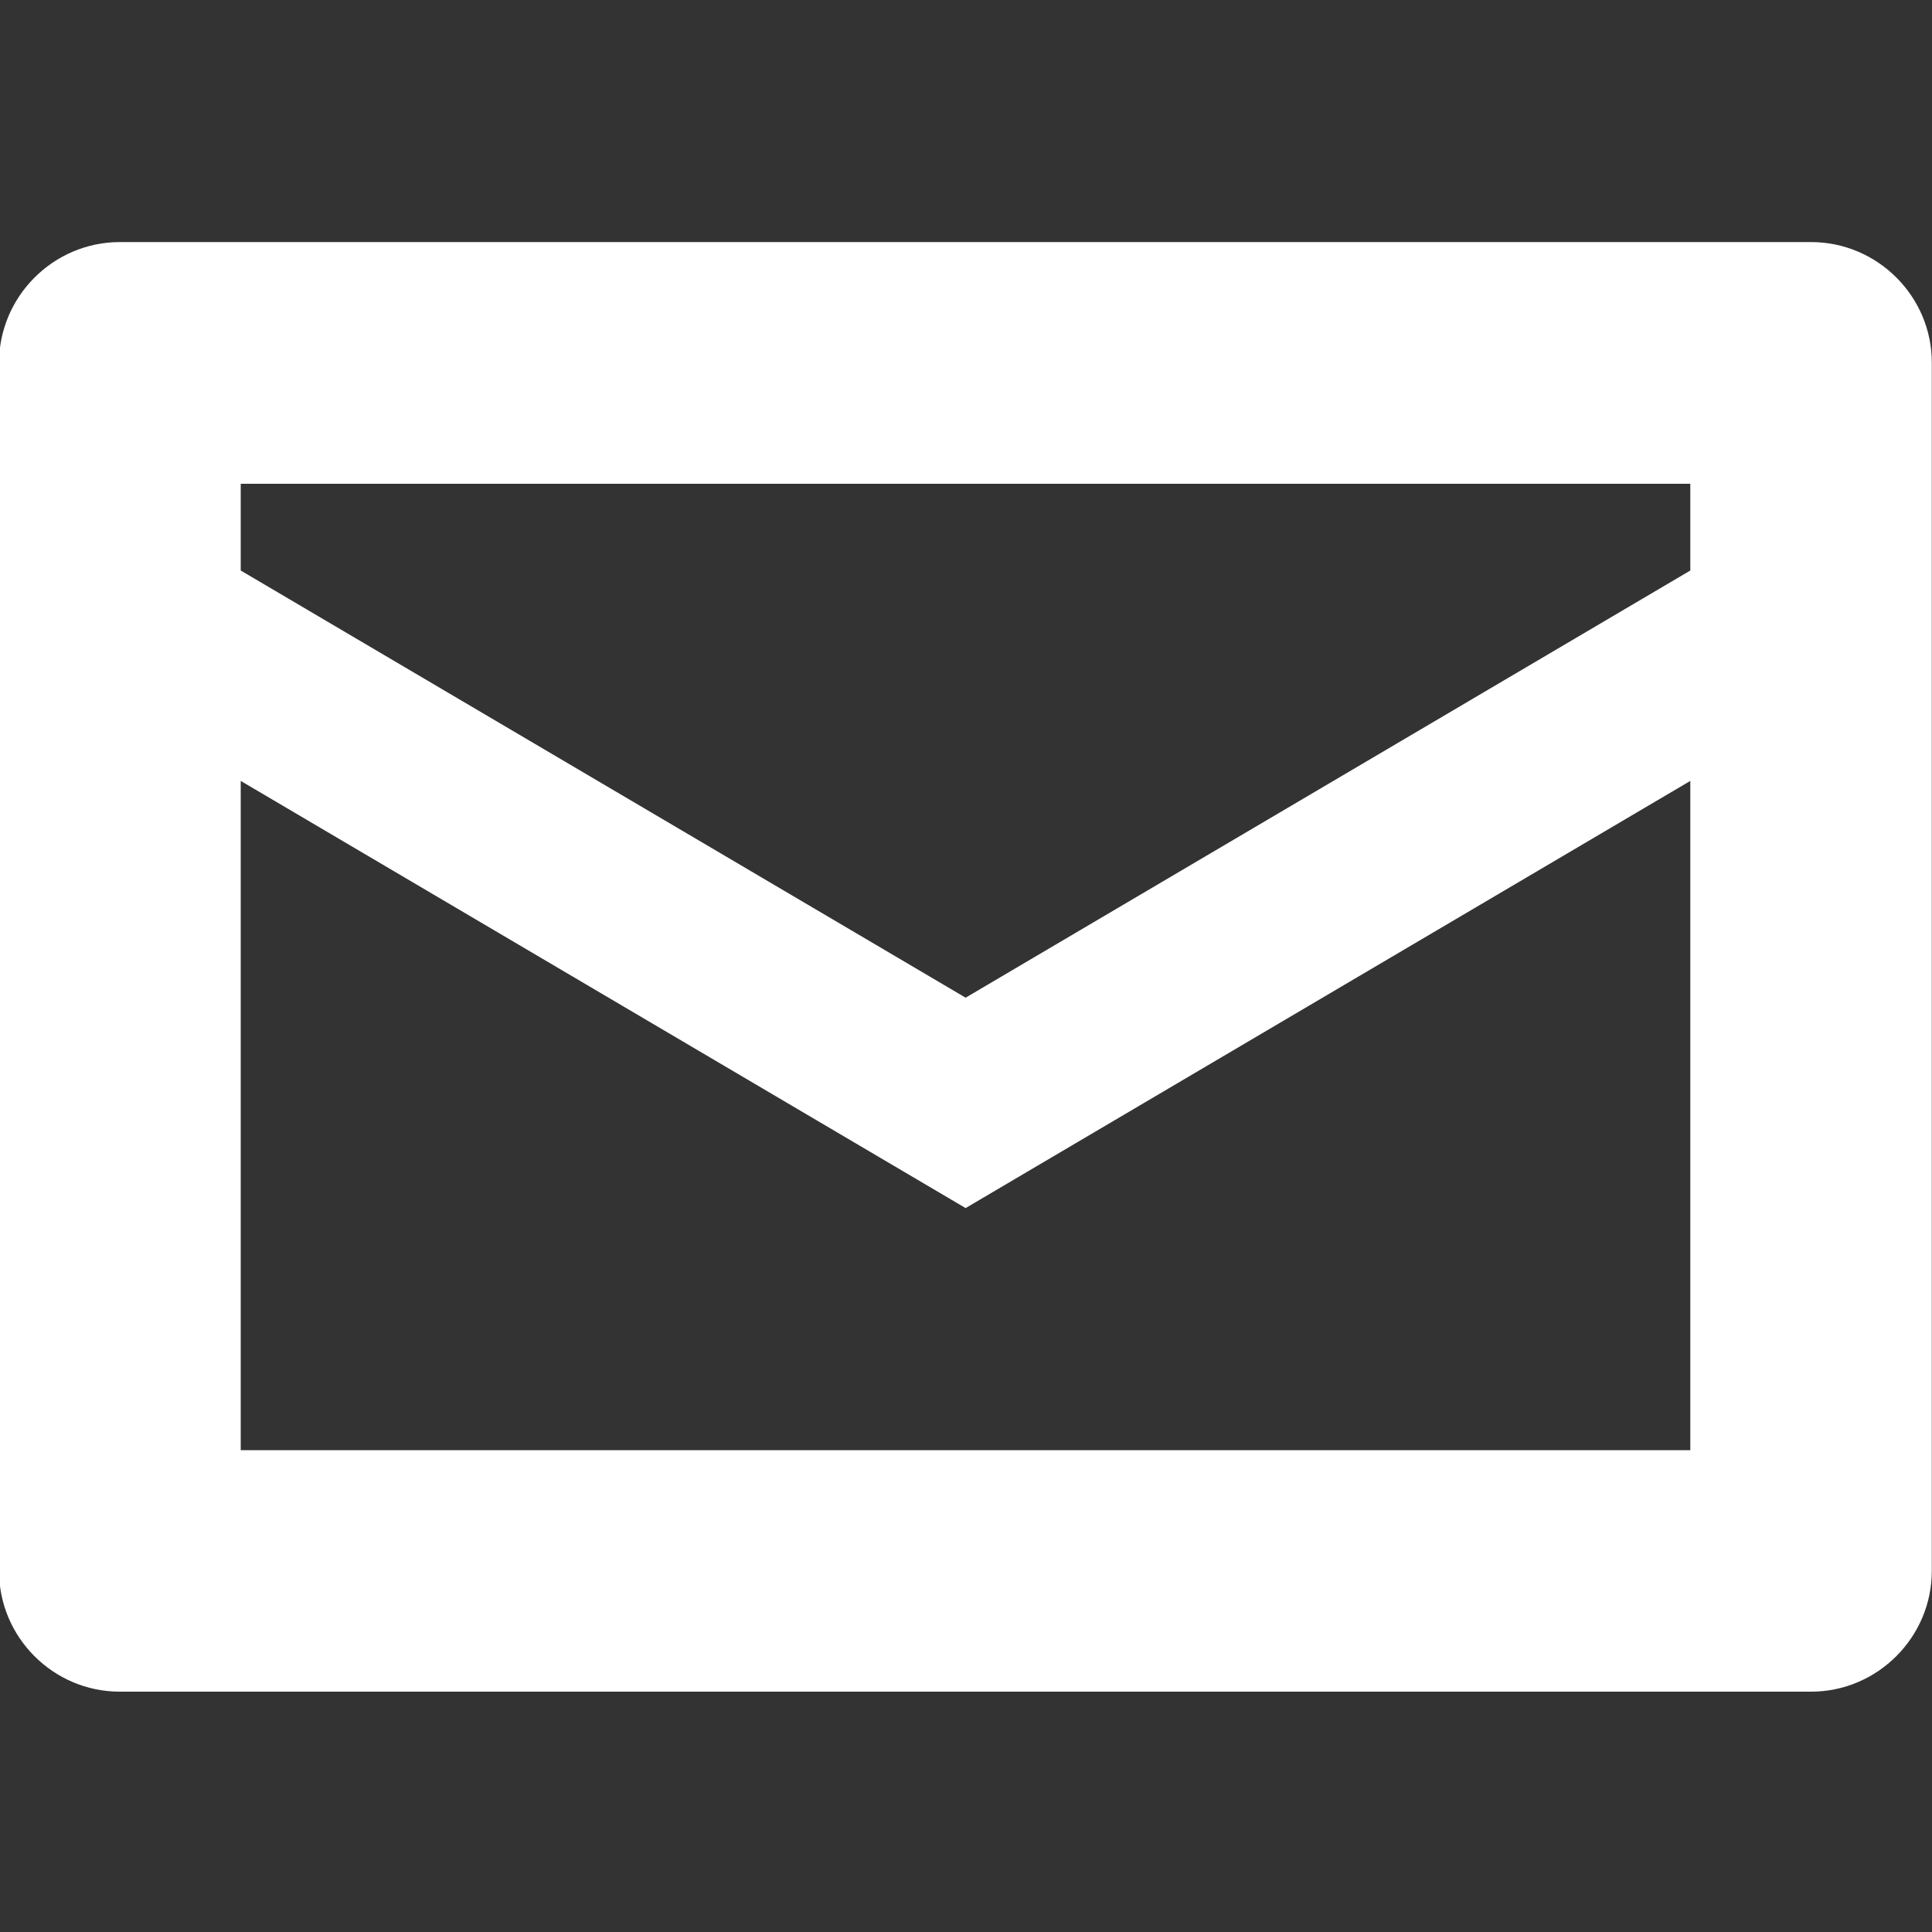
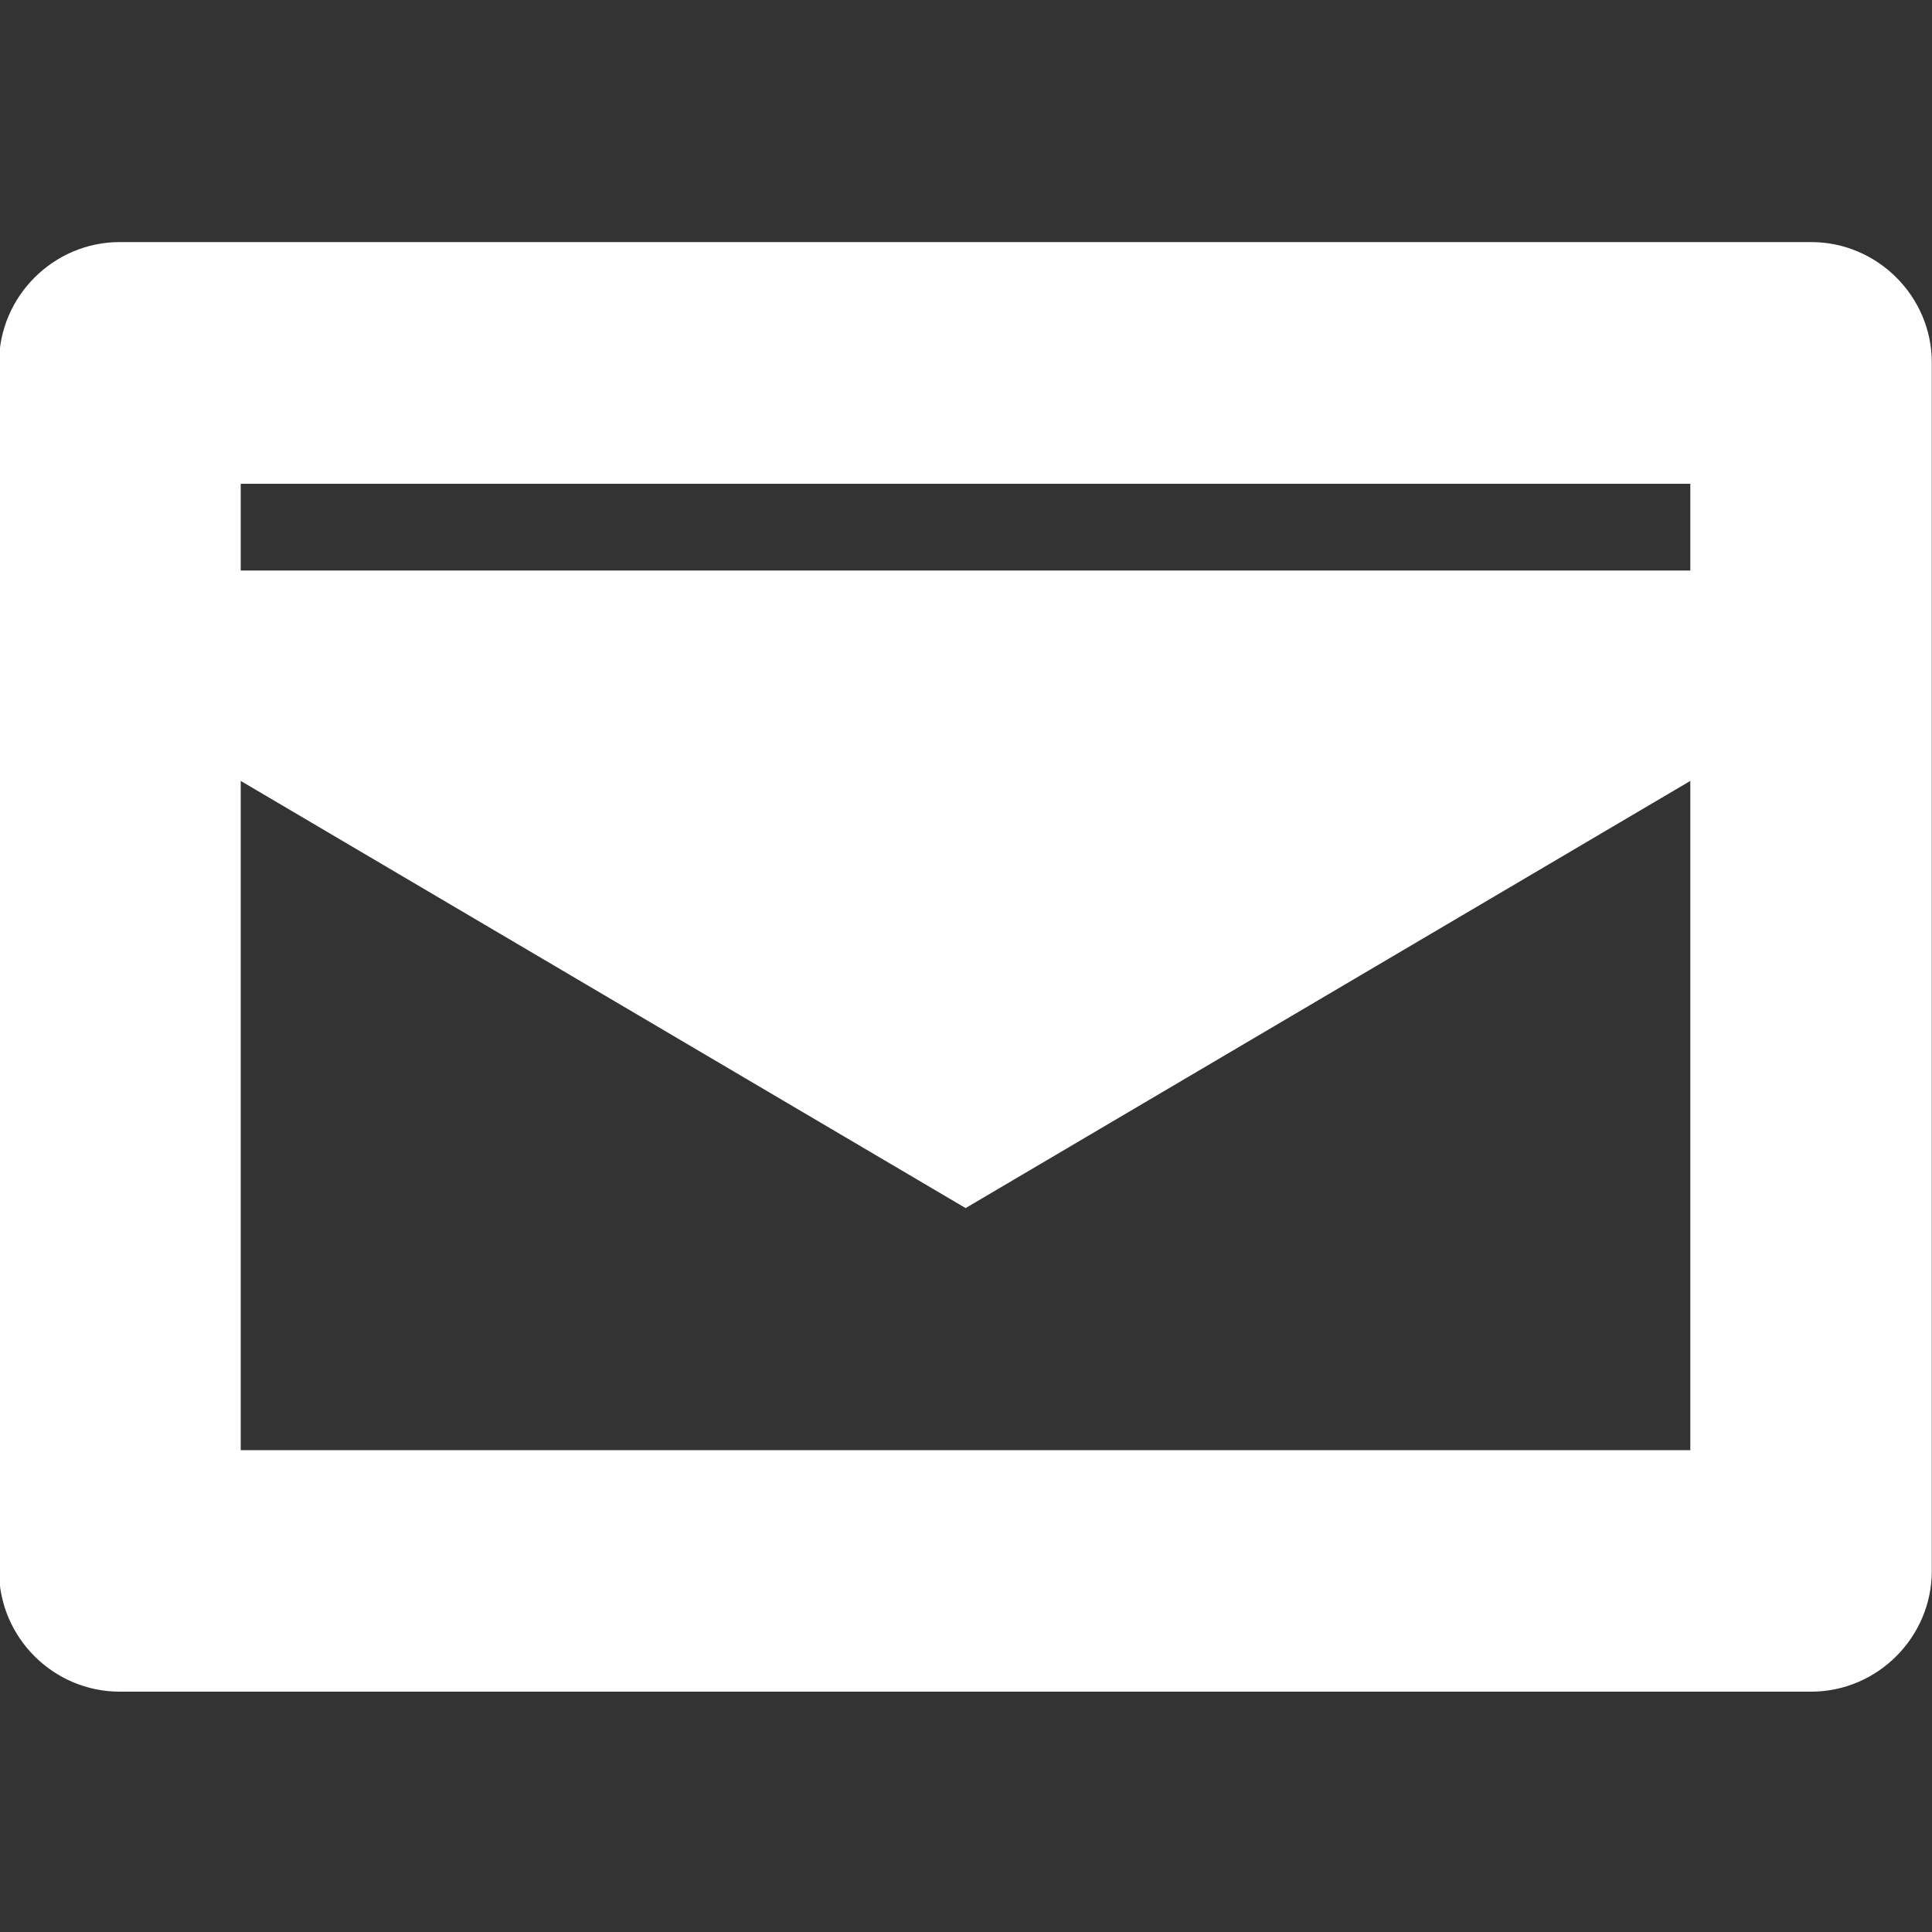
<svg xmlns="http://www.w3.org/2000/svg" version="1.1" id="Ebene_1" x="0px" y="0px" viewBox="0 0 1000 1000" style="enable-background:new 0 0 1000 1000;" xml:space="preserve">
  <rect x="0" y="0" width="1000" height="1000" fill="#333333" stroke="none" />
  <style type="text/css">
	.st0{fill:#FFFFFF;}
</style>
  <g transform="translate(576 384)">
-     <path class="st0" d="M361.5-258.7H-514c-34.4,0-62.5,28.2-62.5,62.5v625.3c0,34.4,28.1,62.5,62.5,62.5h875.4   c34.4,0,62.5-28.2,62.5-62.5v-625.3C424-230.5,395.8-258.7,361.5-258.7z M298.9-133.6v44.9L-76.2,132.4L-451.4-88.7v-44.9H298.9z    M-451.4,366.6V20.2l375.2,221.1L298.9,20.2v346.4H-451.4z" />
+     <path class="st0" d="M361.5-258.7H-514c-34.4,0-62.5,28.2-62.5,62.5v625.3c0,34.4,28.1,62.5,62.5,62.5h875.4   c34.4,0,62.5-28.2,62.5-62.5v-625.3C424-230.5,395.8-258.7,361.5-258.7z M298.9-133.6v44.9L-451.4-88.7v-44.9H298.9z    M-451.4,366.6V20.2l375.2,221.1L298.9,20.2v346.4H-451.4z" />
  </g>
</svg>